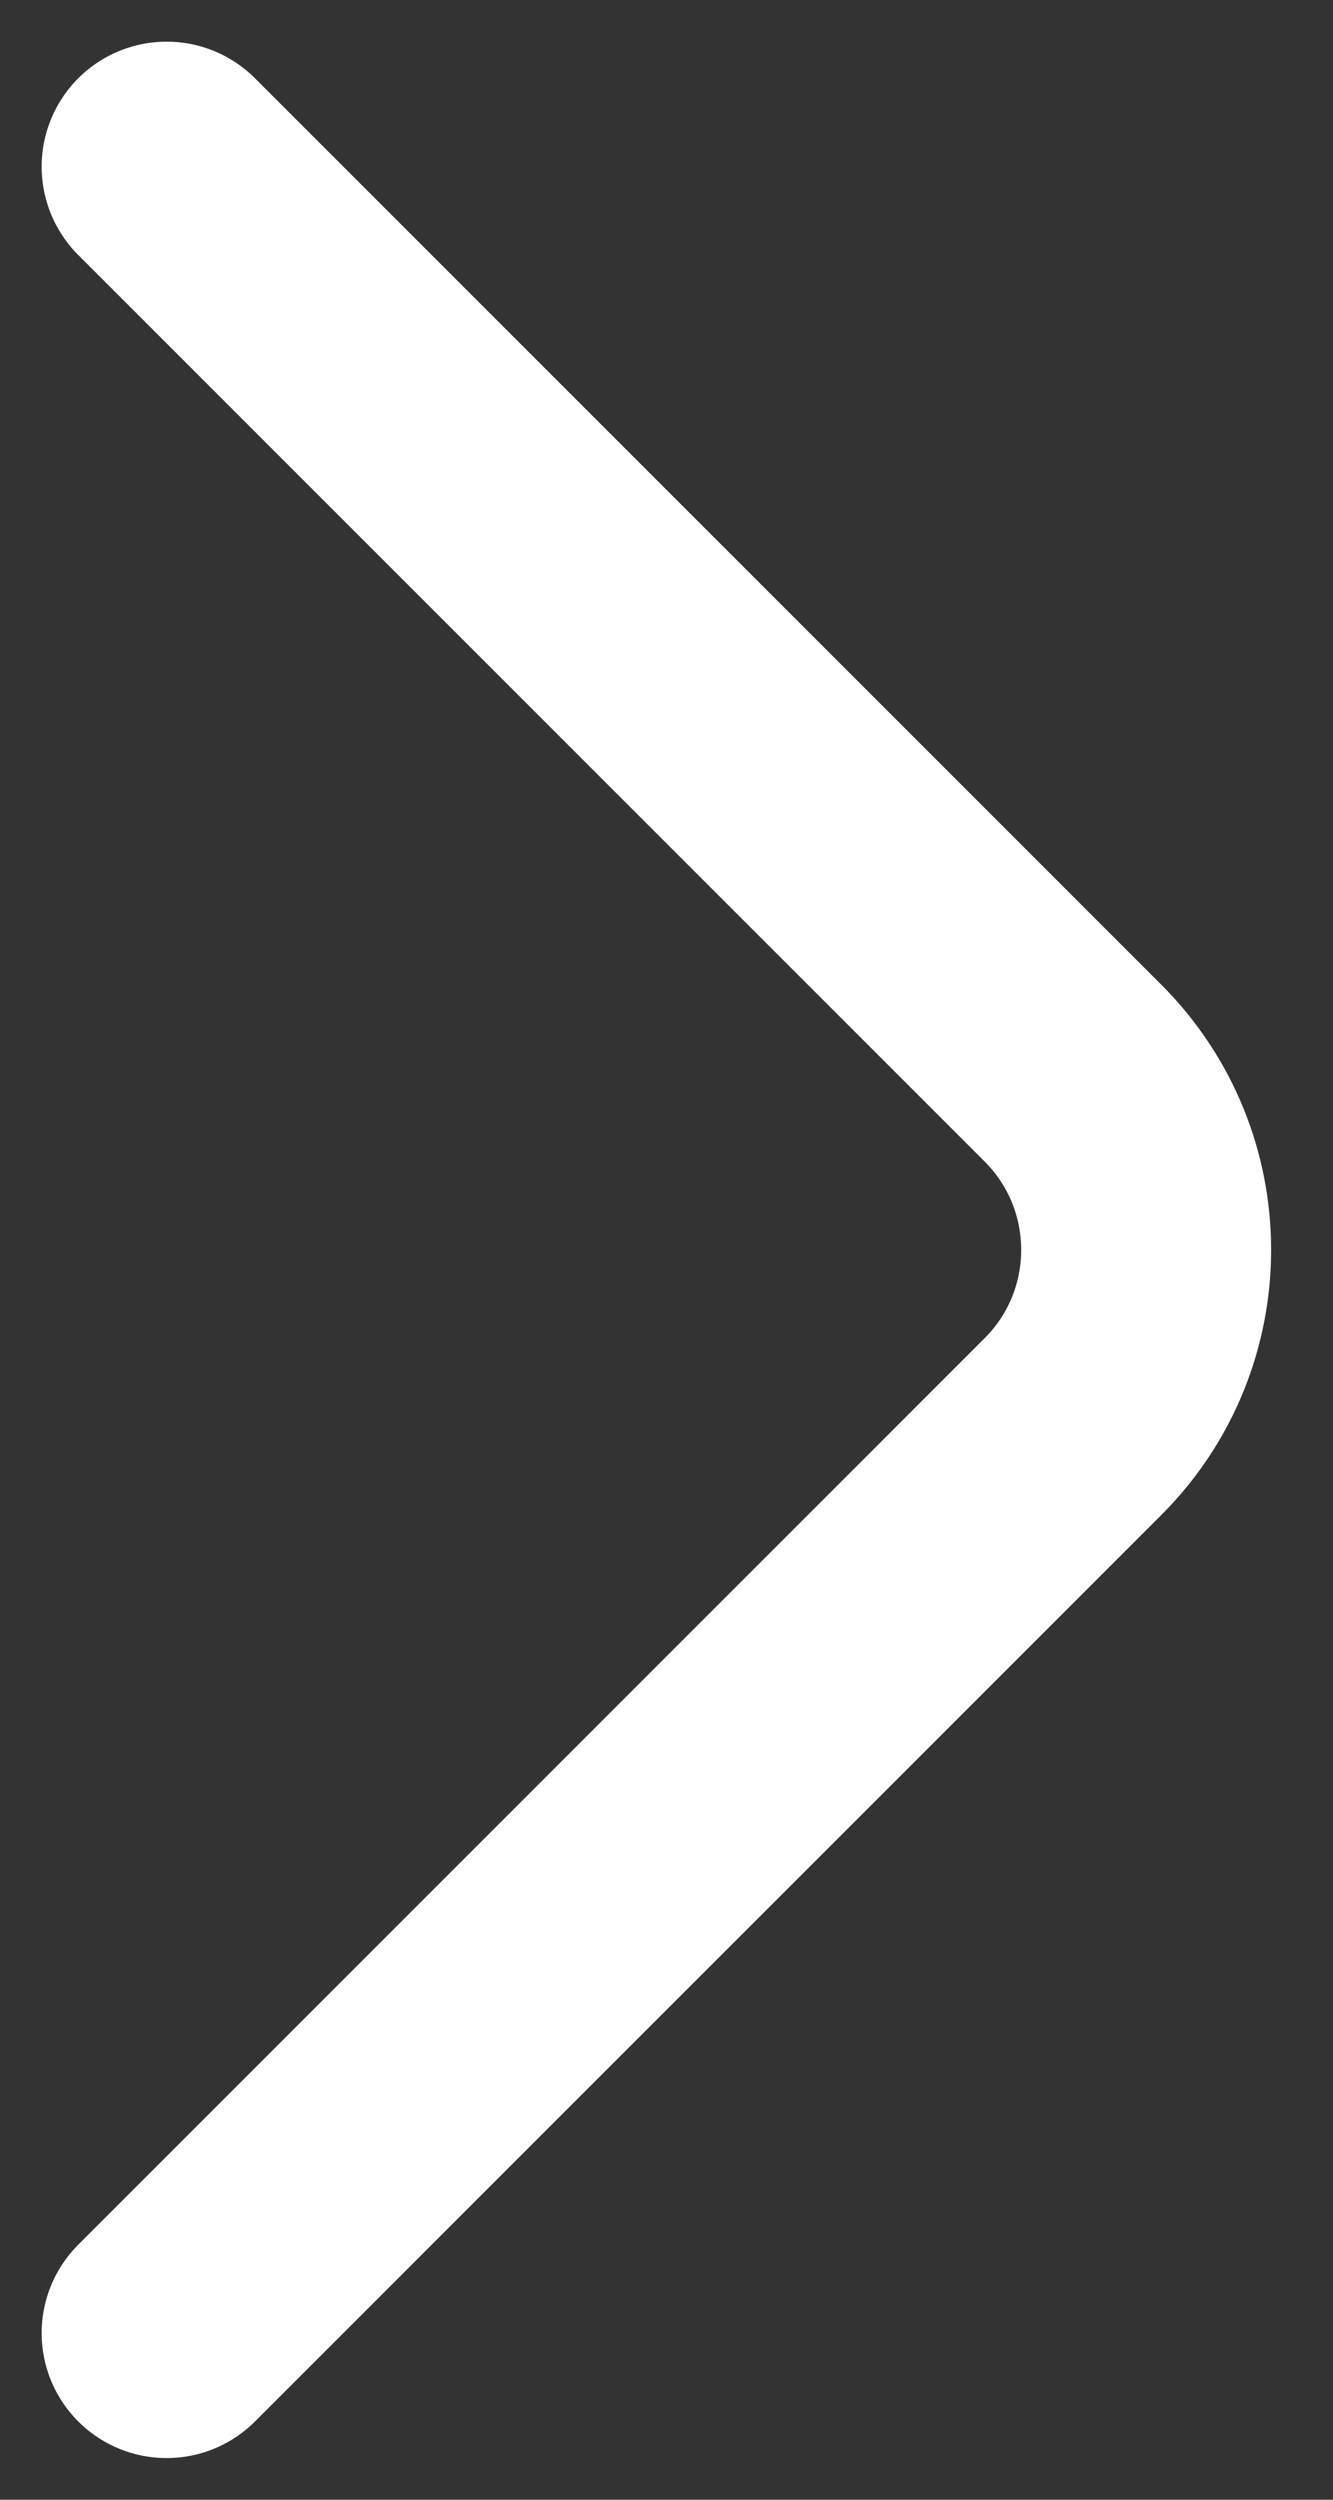
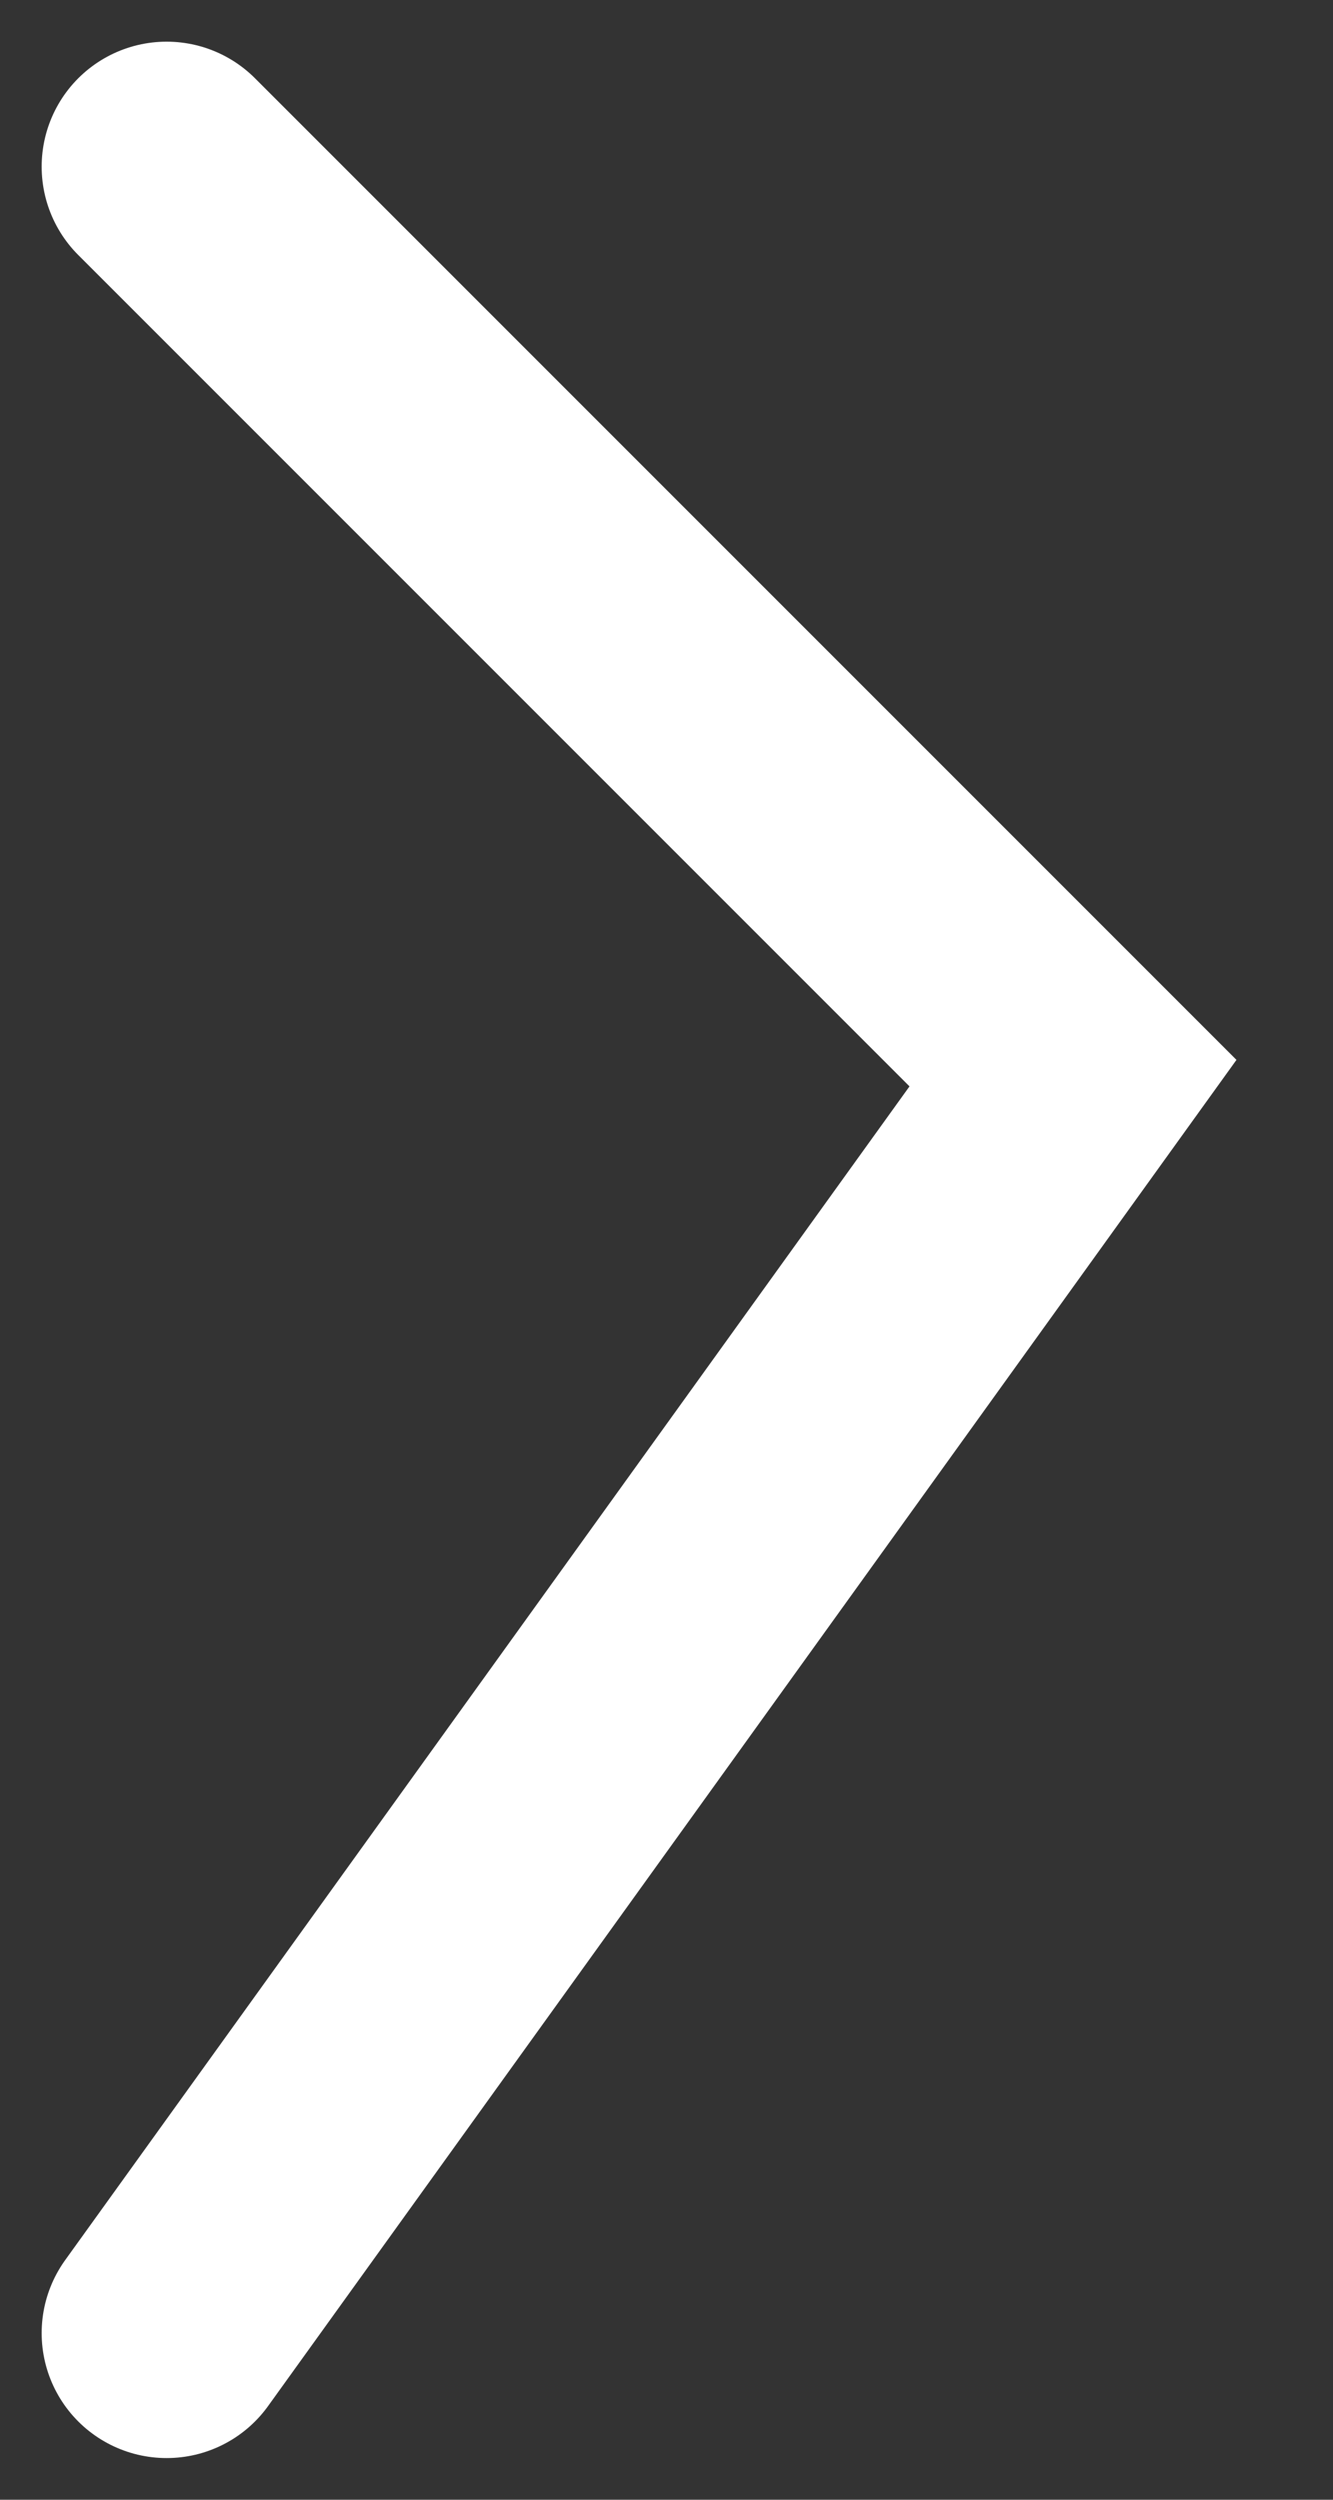
<svg xmlns="http://www.w3.org/2000/svg" width="16" height="30" viewBox="0 0 16 30" fill="none">
  <rect x="0" y="0" width="16" height="30" fill="#333333" stroke="none" />
-   <path d="M2 2L12.879 12.879C14.05 14.05 14.05 15.95 12.879 17.121L2 28" stroke="white" stroke-width="3" stroke-linecap="round" />
+   <path d="M2 2L12.879 12.879L2 28" stroke="white" stroke-width="3" stroke-linecap="round" />
</svg>